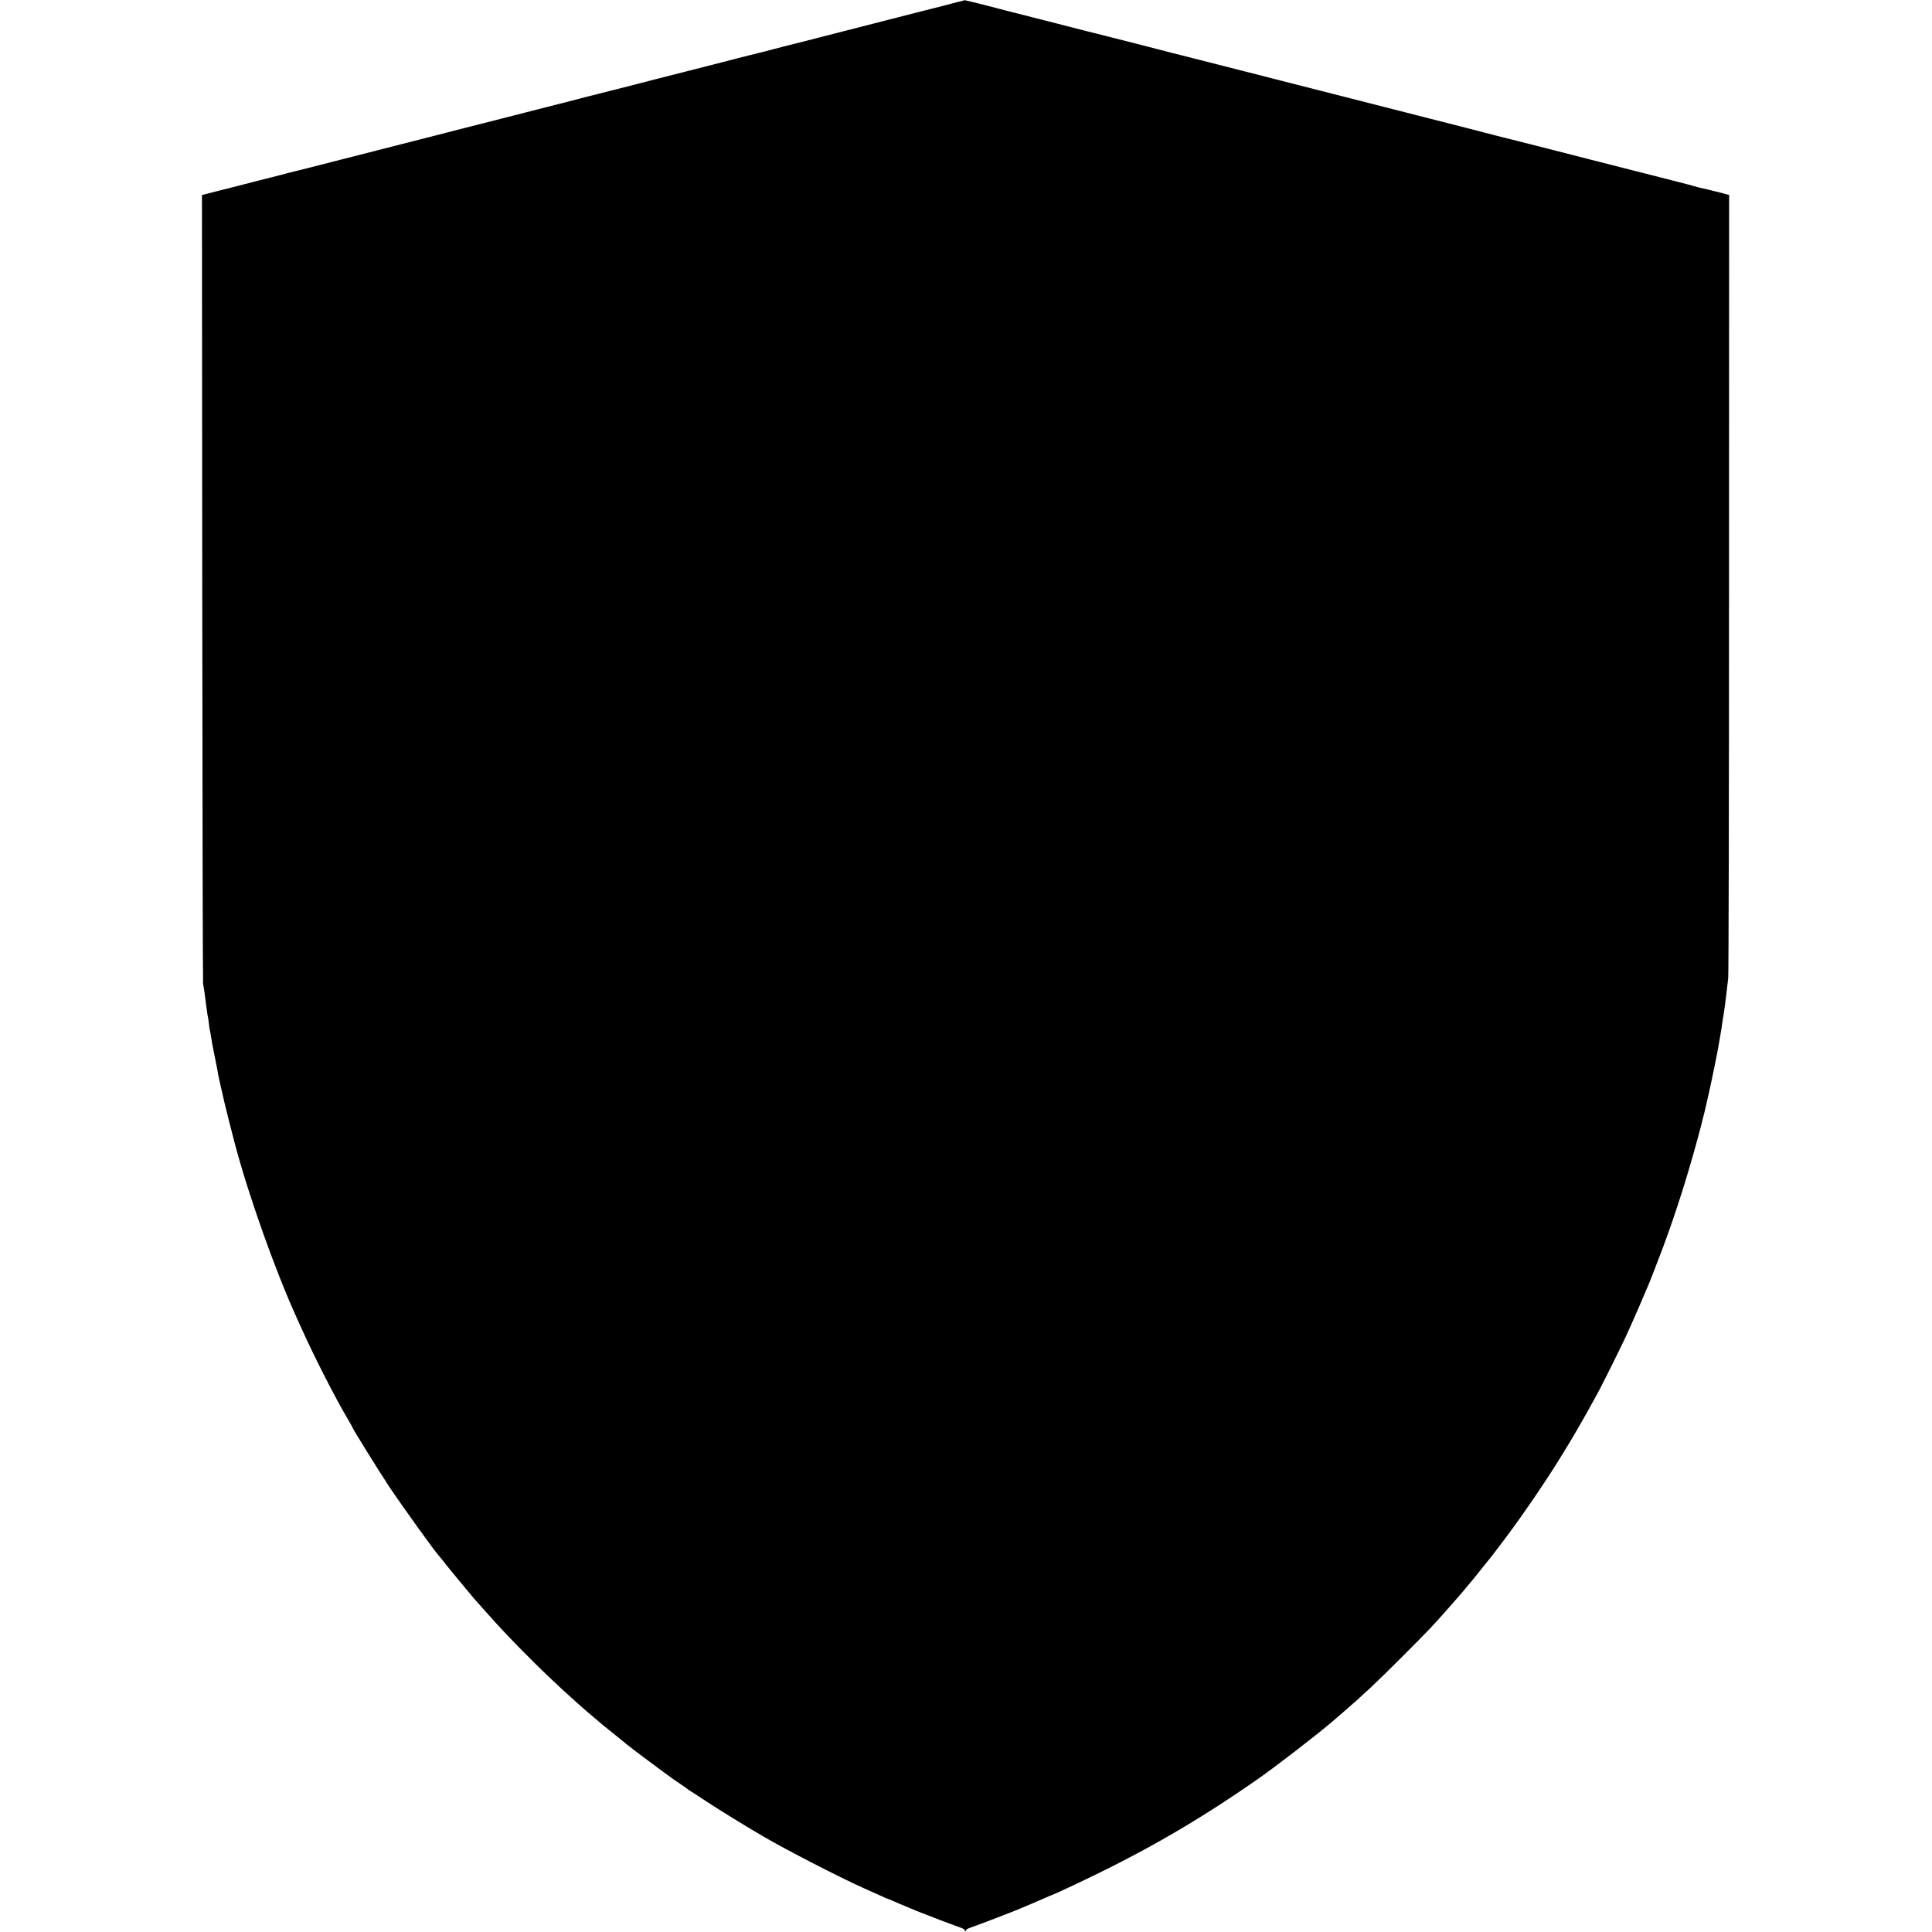
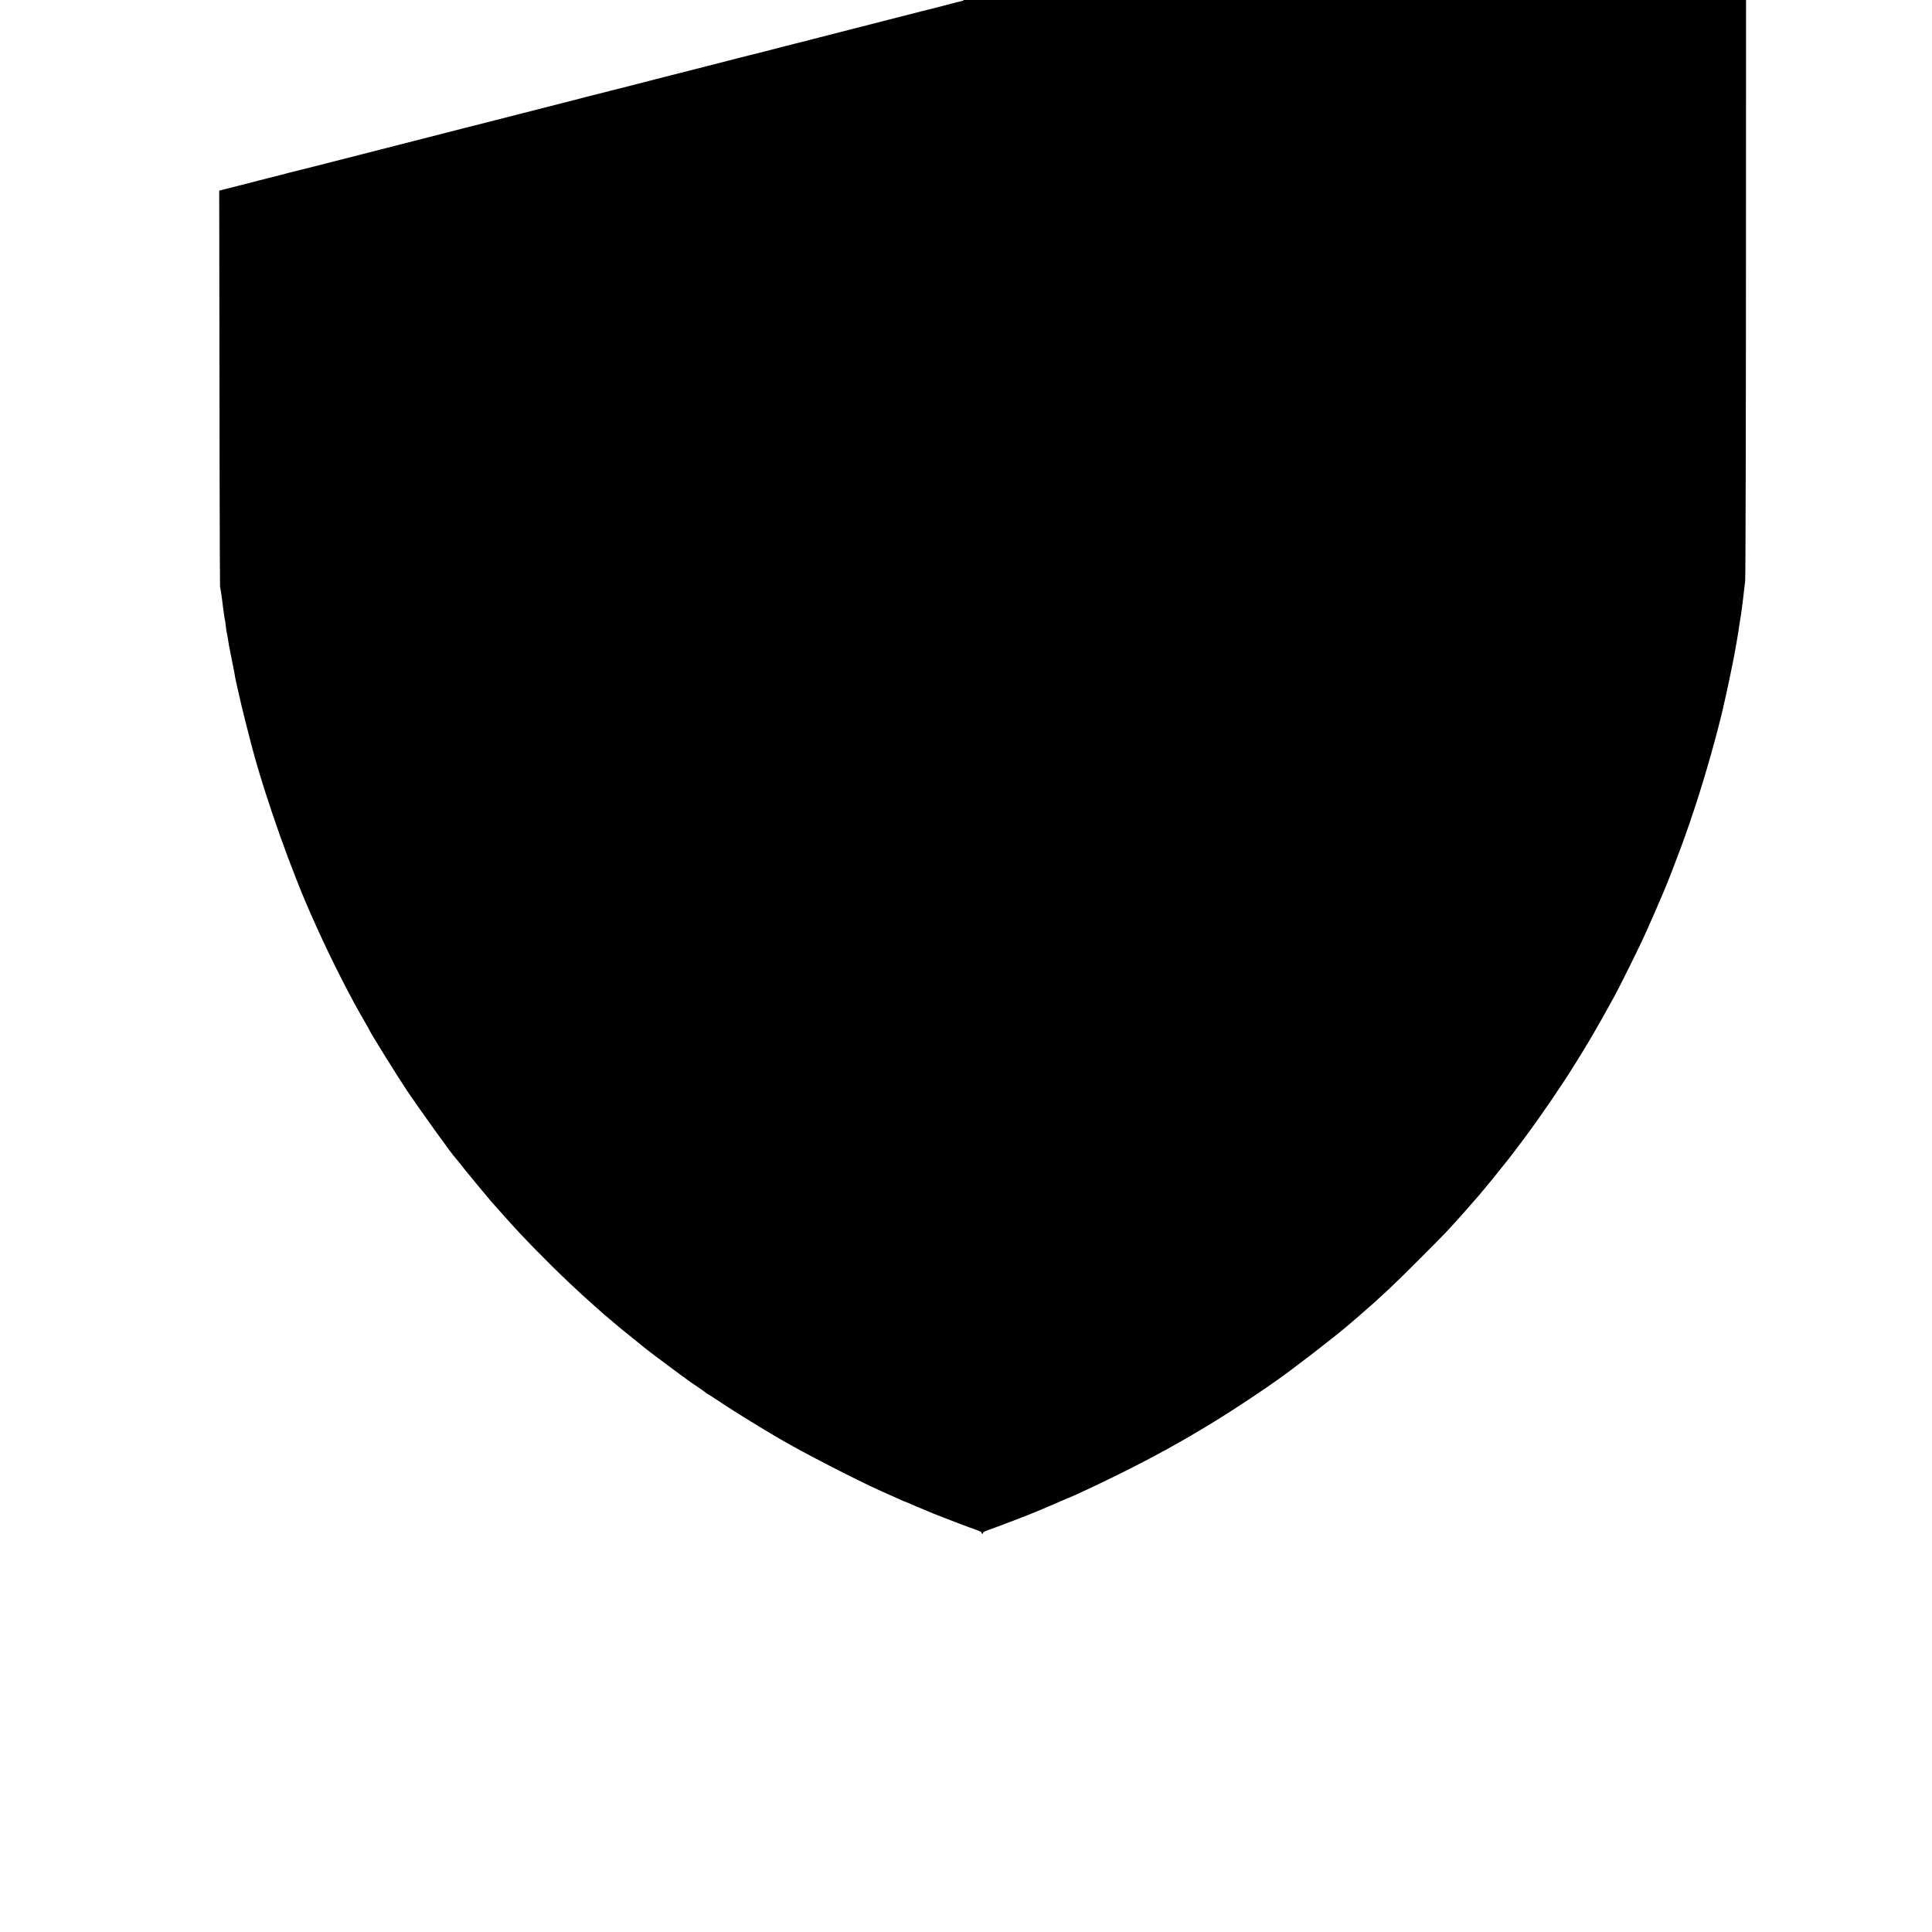
<svg xmlns="http://www.w3.org/2000/svg" version="1.0" width="2095pt" height="2095pt" viewBox="0 0 2095 2095" preserveAspectRatio="xMidYMid meet">
  <g transform="translate(0,2095) scale(0.1,-0.1)" fill="#000000" stroke="none">
-     <path d="M10449 20946 c-2 -3 -16 -7 -29 -10 -14 -2 -61 -14 -105 -26 -44 -12 -87 -23 -95 -25 -8 -2 -112 -28 -230 -58 -118 -31 -359 -92 -535 -137 -176 -45 -432 -111 -570 -146 -137 -36 -261 -67 -275 -70 -14 -3 -65 -16 -115 -29 -114 -31 -322 -84 -355 -91 -14 -3 -74 -18 -135 -34 -94 -25 -521 -134 -900 -230 -60 -16 -191 -49 -290 -75 -99 -25 -187 -47 -195 -49 -8 -2 -71 -18 -140 -36 -69 -18 -132 -33 -140 -35 -8 -2 -58 -15 -110 -29 -85 -22 -675 -173 -1030 -263 -74 -18 -229 -58 -345 -88 -115 -29 -334 -85 -485 -124 -554 -141 -800 -204 -1010 -258 -118 -30 -223 -56 -233 -58 -10 -2 -27 -7 -37 -10 -10 -3 -27 -8 -37 -10 -10 -2 -124 -31 -253 -64 -129 -34 -319 -82 -423 -108 l-187 -48 3 -4260 c2 -2343 6 -4274 9 -4291 10 -57 18 -108 24 -159 3 -27 7 -61 9 -75 2 -14 7 -47 11 -75 3 -27 7 -52 9 -55 2 -3 6 -34 10 -70 4 -36 8 -67 10 -70 2 -3 6 -26 10 -50 6 -46 19 -118 36 -200 5 -25 12 -56 14 -70 3 -14 10 -50 16 -80 6 -30 13 -68 15 -85 3 -16 14 -66 24 -110 10 -44 29 -123 40 -175 21 -91 76 -308 120 -475 148 -555 431 -1353 663 -1865 14 -30 34 -75 45 -100 150 -334 371 -768 519 -1018 24 -41 43 -75 43 -77 0 -13 296 -489 403 -650 154 -229 506 -718 536 -745 3 -3 22 -25 41 -50 19 -25 40 -52 47 -60 22 -29 268 -325 294 -355 14 -16 50 -57 80 -90 29 -33 67 -75 84 -94 170 -193 452 -481 680 -696 141 -132 147 -138 256 -235 40 -36 86 -76 101 -90 15 -14 34 -30 41 -35 24 -20 142 -120 147 -125 3 -3 61 -50 130 -105 69 -55 131 -106 139 -113 19 -18 423 -320 501 -374 36 -24 88 -60 115 -79 28 -19 52 -37 55 -40 3 -3 10 -8 15 -10 6 -2 89 -56 185 -120 137 -90 395 -249 600 -369 247 -145 819 -440 1085 -560 77 -34 168 -76 203 -91 34 -16 65 -29 67 -29 3 0 27 -10 53 -21 67 -30 98 -43 172 -73 36 -15 74 -31 85 -36 21 -8 150 -59 265 -103 36 -14 99 -37 140 -52 110 -39 120 -44 120 -55 0 -5 5 -10 11 -10 5 0 8 4 5 9 -3 5 13 16 36 24 126 44 482 181 553 212 17 7 75 32 130 55 55 23 124 53 153 66 29 13 54 24 57 24 2 0 34 14 72 31 844 388 1444 728 2146 1216 204 141 671 502 827 637 20 17 65 56 100 86 234 202 365 324 655 615 294 294 325 327 495 520 58 66 107 122 110 125 8 8 105 122 126 149 10 13 33 40 50 60 17 20 57 70 89 111 32 41 61 77 64 80 8 7 112 142 204 266 183 245 415 586 562 824 32 52 68 111 80 130 61 97 206 348 288 500 16 30 38 69 47 85 26 43 238 468 302 605 30 63 94 207 143 320 48 113 96 223 105 245 21 48 104 260 167 430 134 360 265 771 383 1210 12 44 23 87 25 95 2 8 11 44 20 80 20 76 14 50 65 275 37 166 95 449 106 520 3 17 11 66 19 110 8 44 19 116 25 160 7 44 13 87 15 95 1 8 6 40 10 70 3 30 8 66 10 80 2 14 7 52 10 85 4 33 11 89 15 125 5 36 9 1962 9 4281 l1 4215 -107 28 c-107 27 -164 41 -213 51 -14 3 -38 10 -55 15 -27 9 -330 87 -365 95 -15 3 -553 140 -770 196 -63 17 -123 32 -132 34 -21 5 -395 100 -518 132 -96 24 -322 82 -350 88 -8 2 -67 17 -130 34 -147 38 -590 152 -610 156 -8 2 -130 33 -270 69 -140 35 -370 94 -510 130 -429 109 -767 195 -930 237 -85 22 -162 42 -170 44 -8 1 -159 40 -335 85 -176 45 -435 111 -575 146 -140 36 -343 88 -450 116 -107 27 -202 51 -210 53 -8 2 -130 33 -270 68 -140 36 -408 104 -595 152 -187 47 -401 102 -475 122 -74 19 -142 36 -150 38 -22 5 -73 16 -91 21 -8 2 -17 2 -20 0z" />
+     <path d="M10449 20946 c-2 -3 -16 -7 -29 -10 -14 -2 -61 -14 -105 -26 -44 -12 -87 -23 -95 -25 -8 -2 -112 -28 -230 -58 -118 -31 -359 -92 -535 -137 -176 -45 -432 -111 -570 -146 -137 -36 -261 -67 -275 -70 -14 -3 -65 -16 -115 -29 -114 -31 -322 -84 -355 -91 -14 -3 -74 -18 -135 -34 -94 -25 -521 -134 -900 -230 -60 -16 -191 -49 -290 -75 -99 -25 -187 -47 -195 -49 -8 -2 -71 -18 -140 -36 -69 -18 -132 -33 -140 -35 -8 -2 -58 -15 -110 -29 -85 -22 -675 -173 -1030 -263 -74 -18 -229 -58 -345 -88 -115 -29 -334 -85 -485 -124 -554 -141 -800 -204 -1010 -258 -118 -30 -223 -56 -233 -58 -10 -2 -27 -7 -37 -10 -10 -3 -27 -8 -37 -10 -10 -2 -124 -31 -253 -64 -129 -34 -319 -82 -423 -108 c2 -2343 6 -4274 9 -4291 10 -57 18 -108 24 -159 3 -27 7 -61 9 -75 2 -14 7 -47 11 -75 3 -27 7 -52 9 -55 2 -3 6 -34 10 -70 4 -36 8 -67 10 -70 2 -3 6 -26 10 -50 6 -46 19 -118 36 -200 5 -25 12 -56 14 -70 3 -14 10 -50 16 -80 6 -30 13 -68 15 -85 3 -16 14 -66 24 -110 10 -44 29 -123 40 -175 21 -91 76 -308 120 -475 148 -555 431 -1353 663 -1865 14 -30 34 -75 45 -100 150 -334 371 -768 519 -1018 24 -41 43 -75 43 -77 0 -13 296 -489 403 -650 154 -229 506 -718 536 -745 3 -3 22 -25 41 -50 19 -25 40 -52 47 -60 22 -29 268 -325 294 -355 14 -16 50 -57 80 -90 29 -33 67 -75 84 -94 170 -193 452 -481 680 -696 141 -132 147 -138 256 -235 40 -36 86 -76 101 -90 15 -14 34 -30 41 -35 24 -20 142 -120 147 -125 3 -3 61 -50 130 -105 69 -55 131 -106 139 -113 19 -18 423 -320 501 -374 36 -24 88 -60 115 -79 28 -19 52 -37 55 -40 3 -3 10 -8 15 -10 6 -2 89 -56 185 -120 137 -90 395 -249 600 -369 247 -145 819 -440 1085 -560 77 -34 168 -76 203 -91 34 -16 65 -29 67 -29 3 0 27 -10 53 -21 67 -30 98 -43 172 -73 36 -15 74 -31 85 -36 21 -8 150 -59 265 -103 36 -14 99 -37 140 -52 110 -39 120 -44 120 -55 0 -5 5 -10 11 -10 5 0 8 4 5 9 -3 5 13 16 36 24 126 44 482 181 553 212 17 7 75 32 130 55 55 23 124 53 153 66 29 13 54 24 57 24 2 0 34 14 72 31 844 388 1444 728 2146 1216 204 141 671 502 827 637 20 17 65 56 100 86 234 202 365 324 655 615 294 294 325 327 495 520 58 66 107 122 110 125 8 8 105 122 126 149 10 13 33 40 50 60 17 20 57 70 89 111 32 41 61 77 64 80 8 7 112 142 204 266 183 245 415 586 562 824 32 52 68 111 80 130 61 97 206 348 288 500 16 30 38 69 47 85 26 43 238 468 302 605 30 63 94 207 143 320 48 113 96 223 105 245 21 48 104 260 167 430 134 360 265 771 383 1210 12 44 23 87 25 95 2 8 11 44 20 80 20 76 14 50 65 275 37 166 95 449 106 520 3 17 11 66 19 110 8 44 19 116 25 160 7 44 13 87 15 95 1 8 6 40 10 70 3 30 8 66 10 80 2 14 7 52 10 85 4 33 11 89 15 125 5 36 9 1962 9 4281 l1 4215 -107 28 c-107 27 -164 41 -213 51 -14 3 -38 10 -55 15 -27 9 -330 87 -365 95 -15 3 -553 140 -770 196 -63 17 -123 32 -132 34 -21 5 -395 100 -518 132 -96 24 -322 82 -350 88 -8 2 -67 17 -130 34 -147 38 -590 152 -610 156 -8 2 -130 33 -270 69 -140 35 -370 94 -510 130 -429 109 -767 195 -930 237 -85 22 -162 42 -170 44 -8 1 -159 40 -335 85 -176 45 -435 111 -575 146 -140 36 -343 88 -450 116 -107 27 -202 51 -210 53 -8 2 -130 33 -270 68 -140 36 -408 104 -595 152 -187 47 -401 102 -475 122 -74 19 -142 36 -150 38 -22 5 -73 16 -91 21 -8 2 -17 2 -20 0z" />
  </g>
</svg>